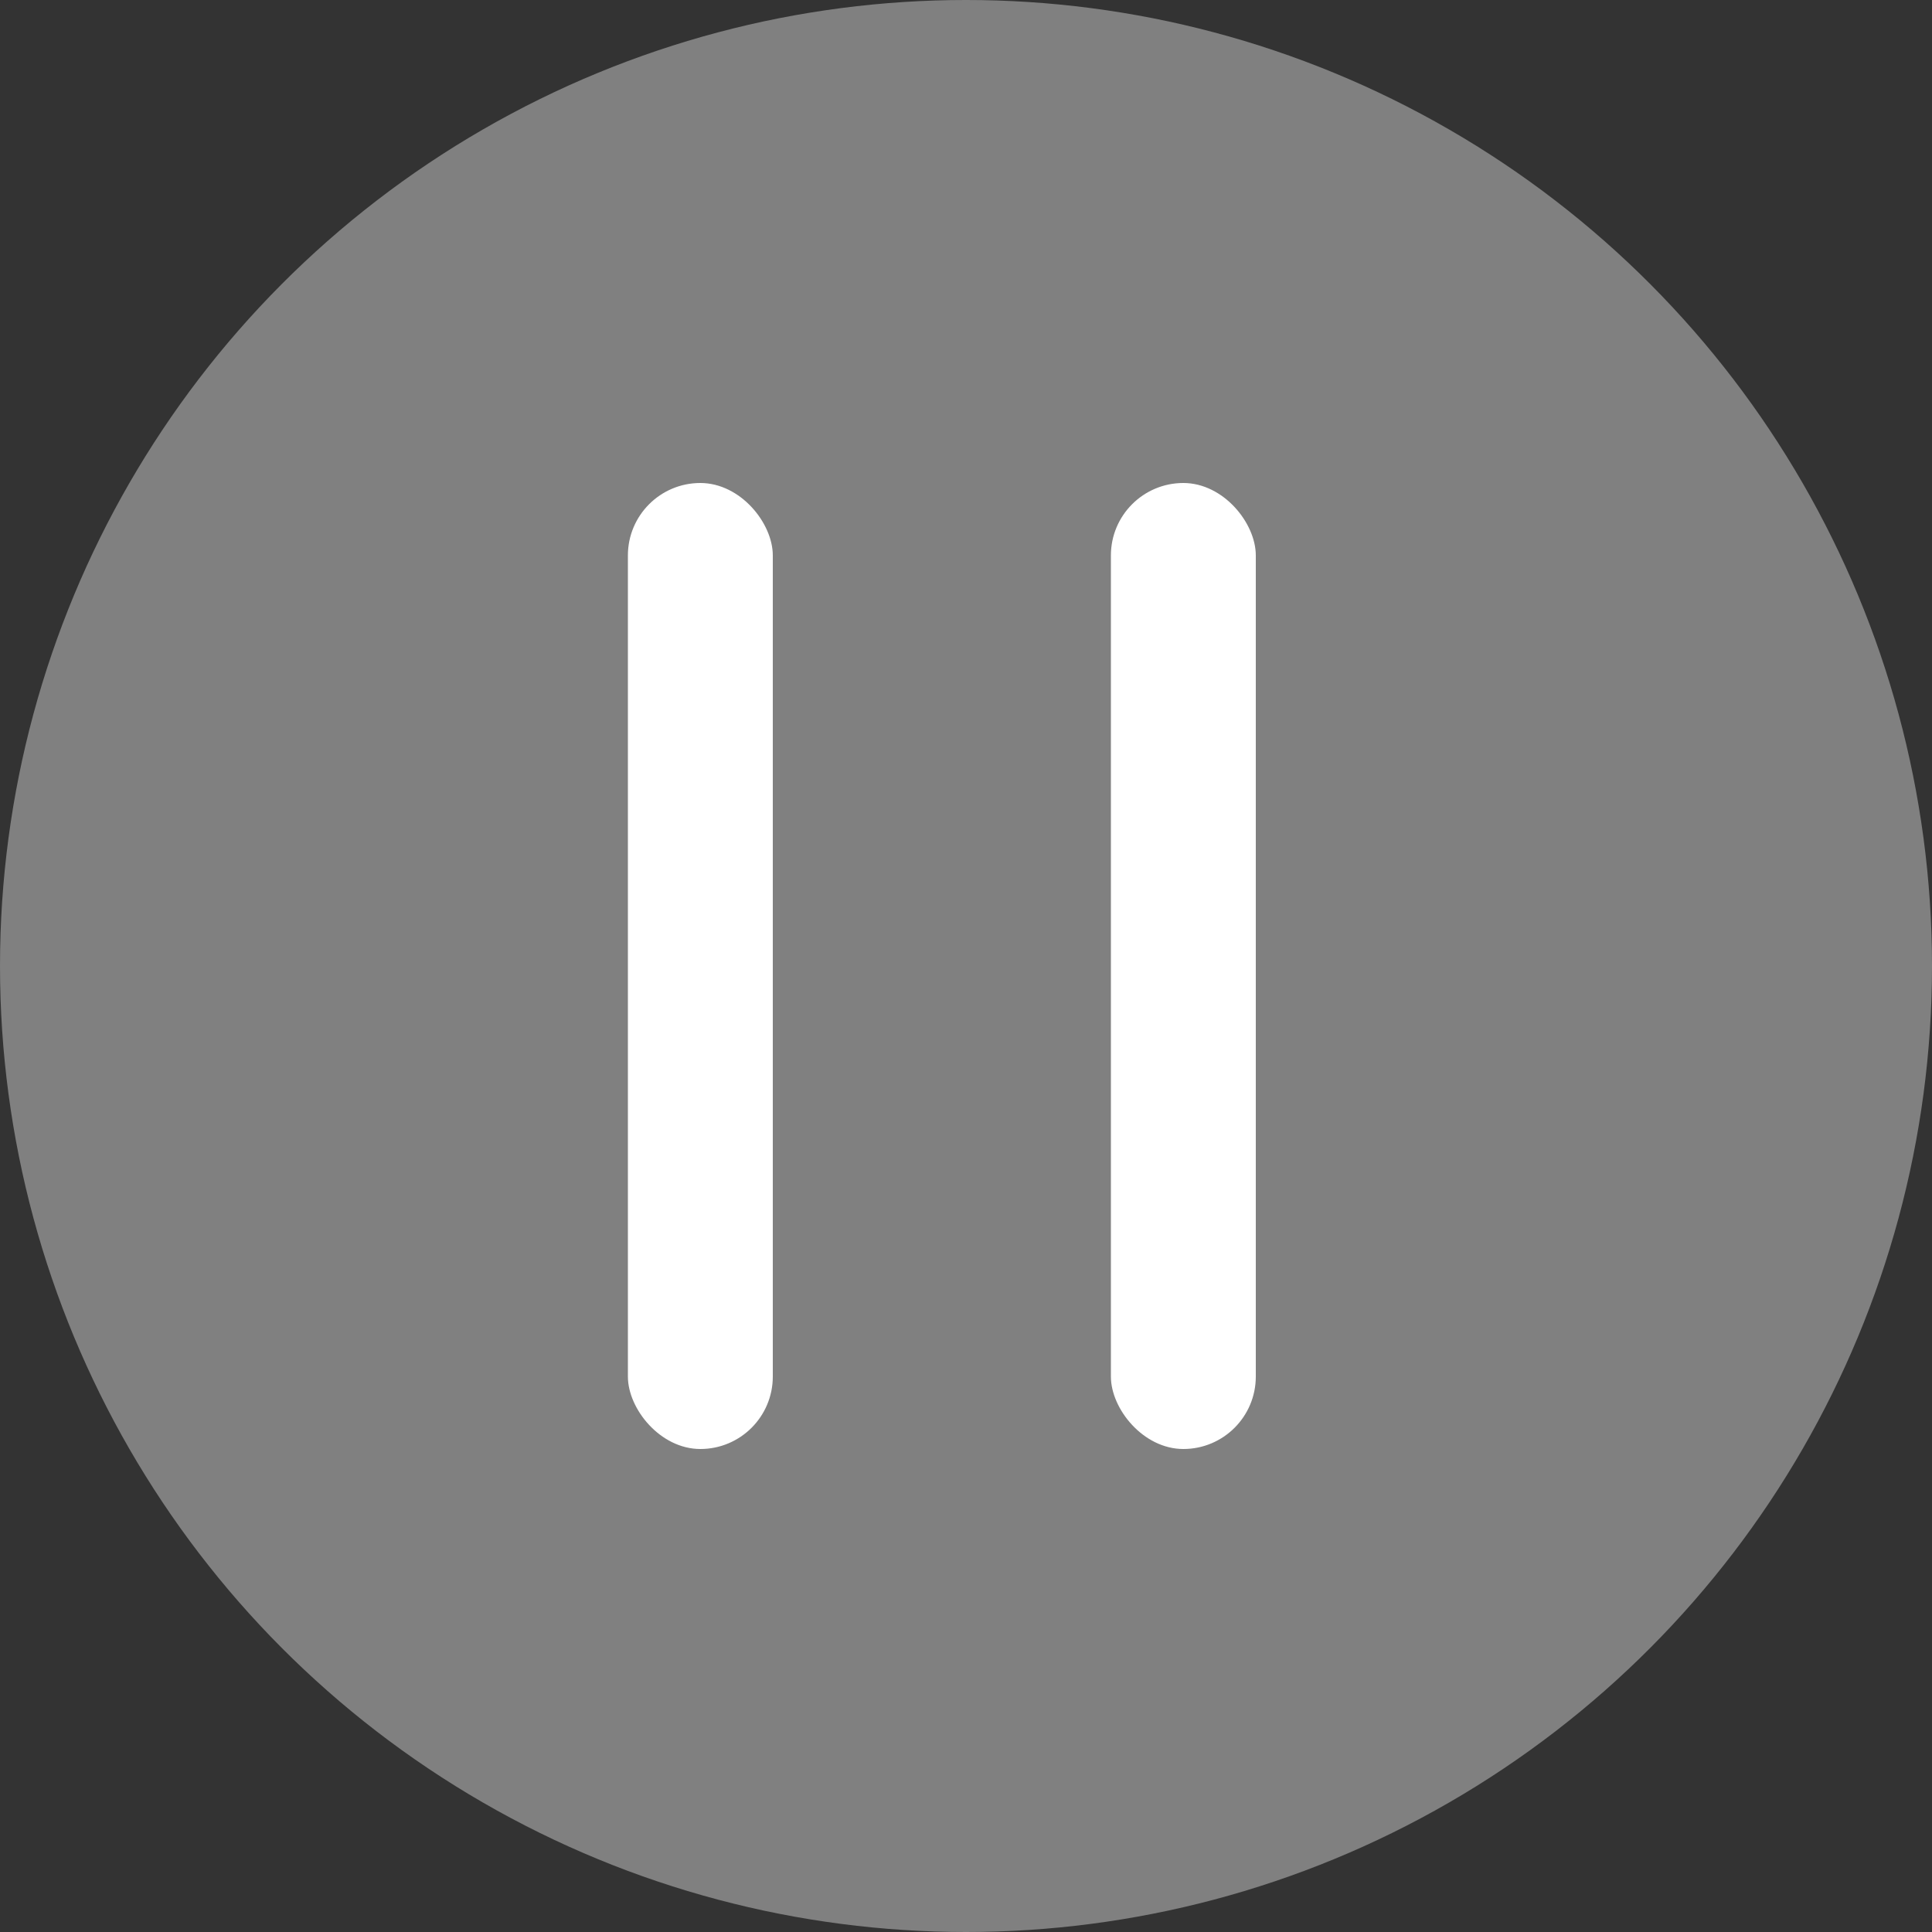
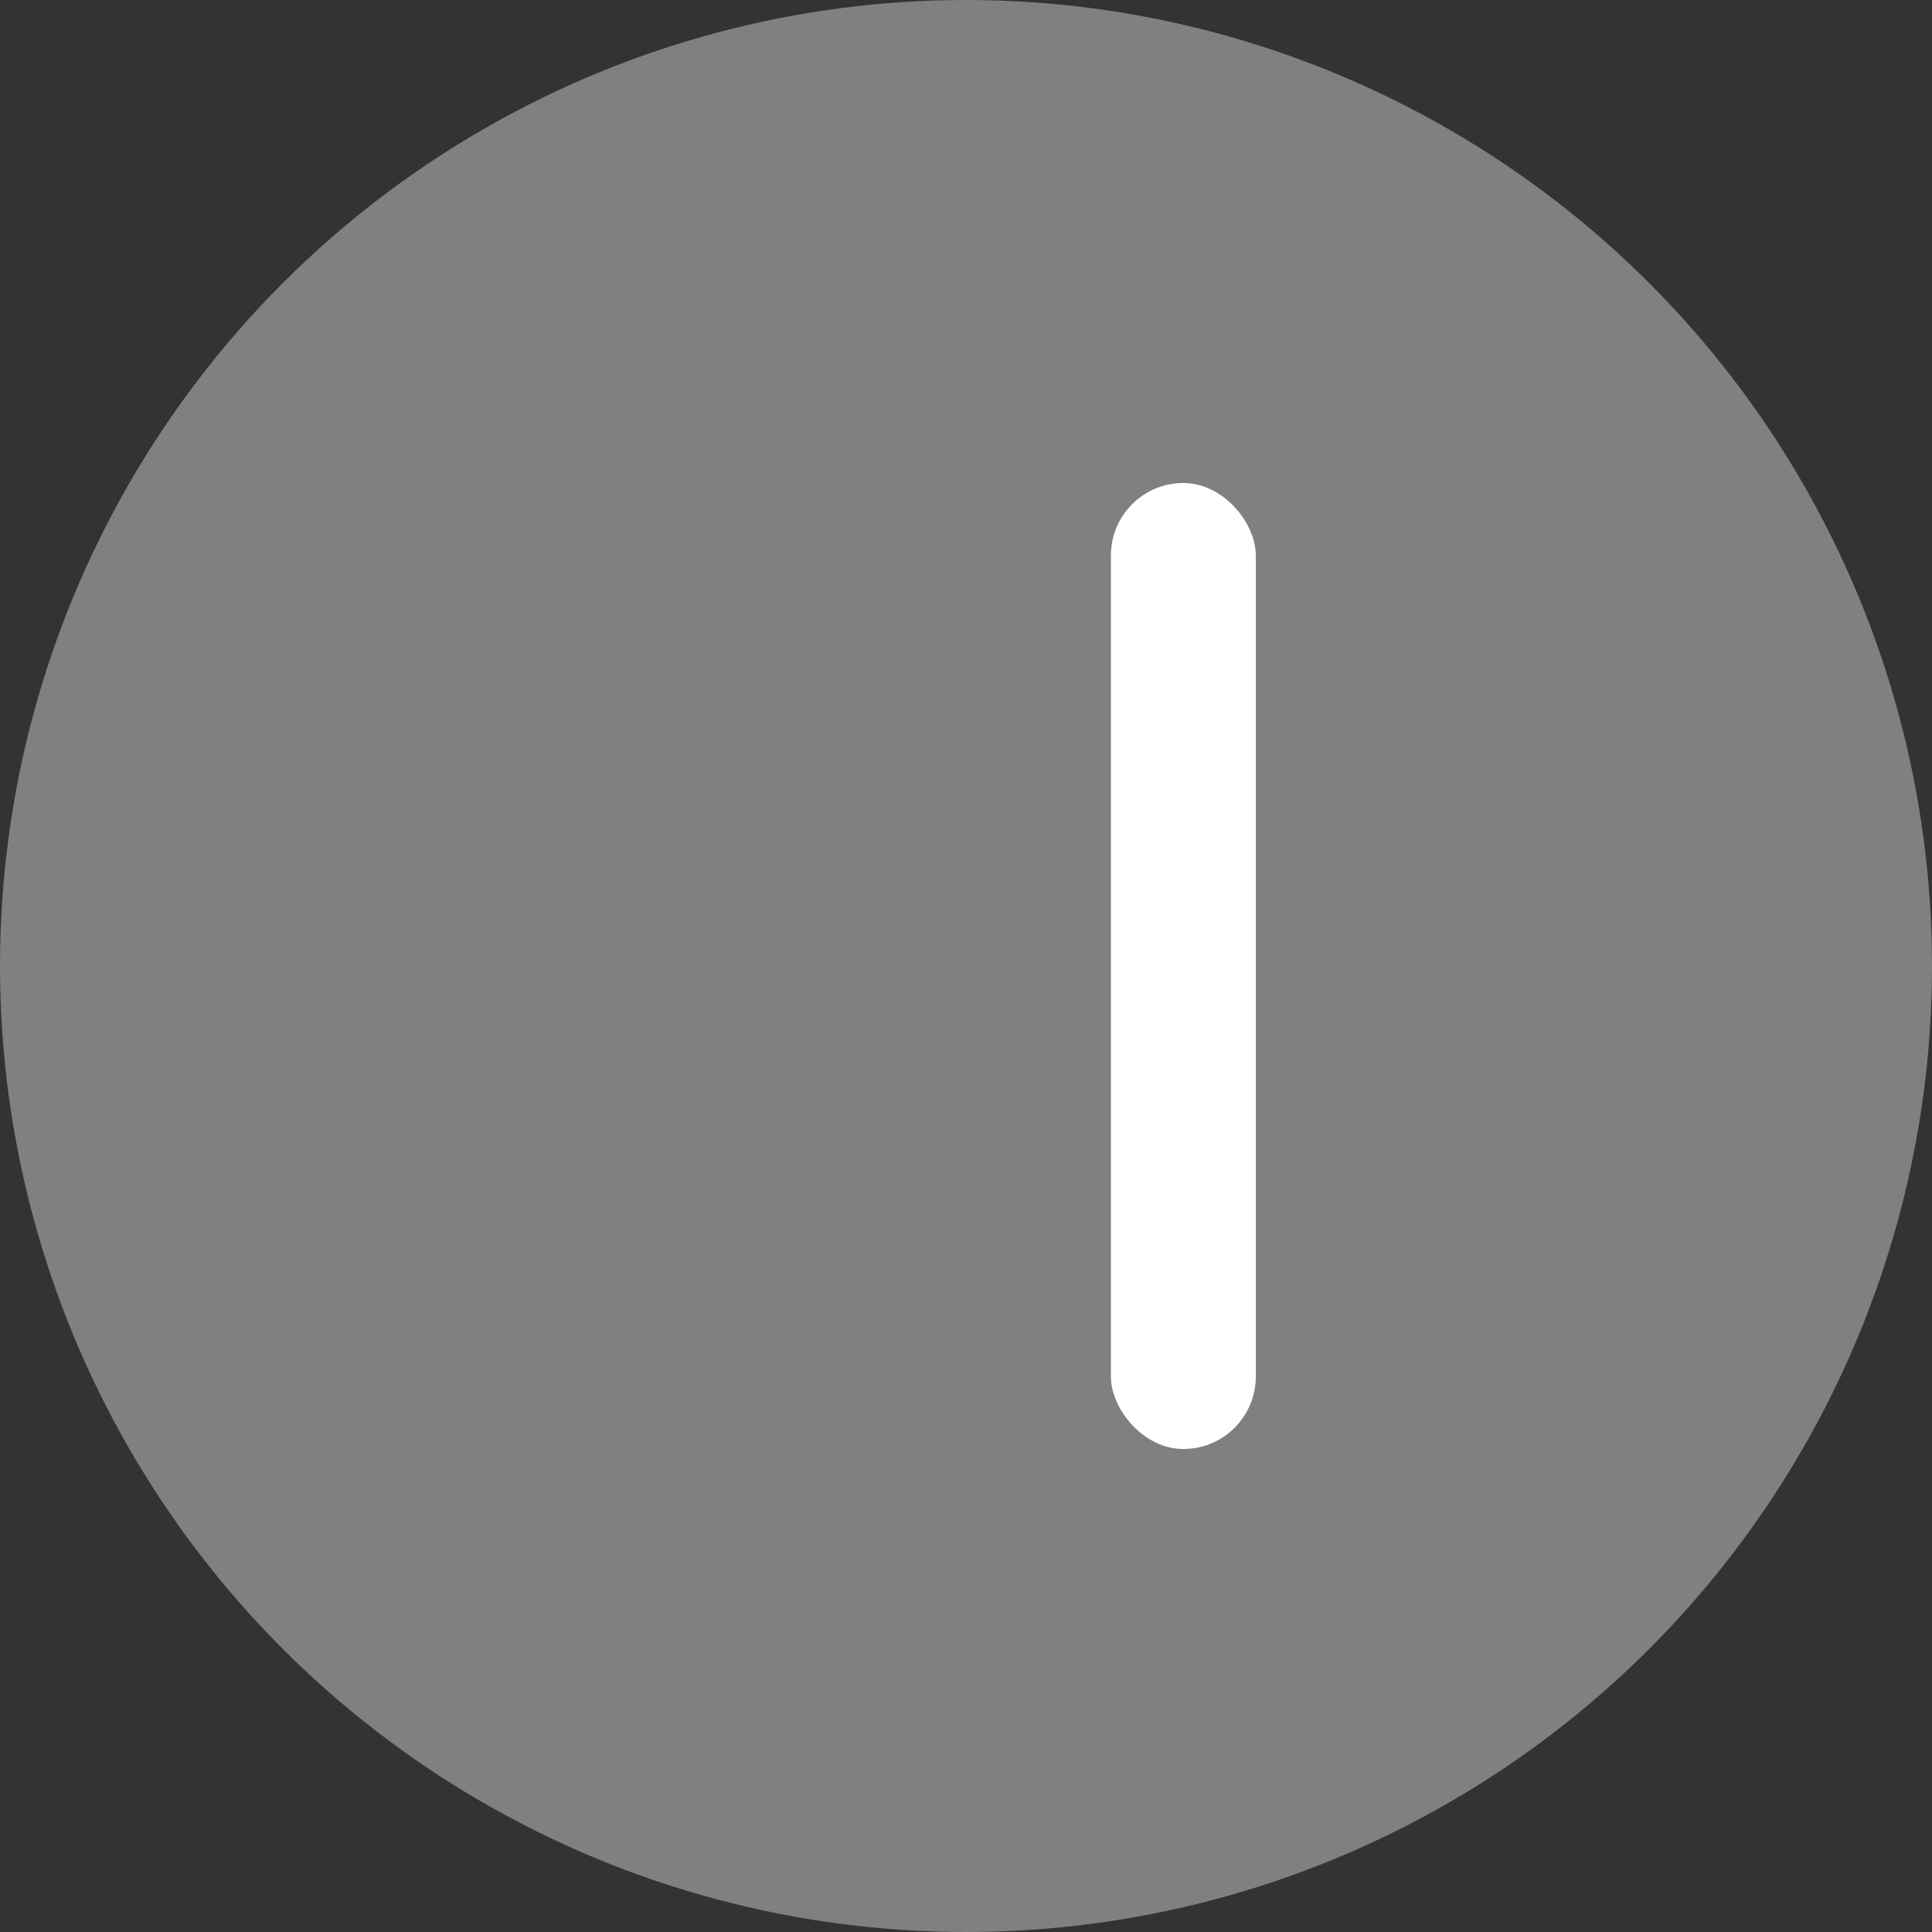
<svg xmlns="http://www.w3.org/2000/svg" width="40" height="40" viewBox="0 0 40 40">
  <rect x="0" y="0" width="40" height="40" fill="#333333" stroke="none" />
  <defs>
    <style>
            .cls-2{fill:#fff}
        </style>
  </defs>
  <g id="Pause_icon" transform="translate(-1102 -598)">
    <circle id="Ellipse_3145" cx="20" cy="20" r="20" fill="gray" transform="translate(1102 598)" />
-     <rect id="Rectangle_617" width="3" height="20" class="cls-2" rx="1.5" transform="translate(1115 608)" />
    <rect id="Rectangle_618" width="3" height="20" class="cls-2" rx="1.5" transform="translate(1125 608)" />
  </g>
</svg>